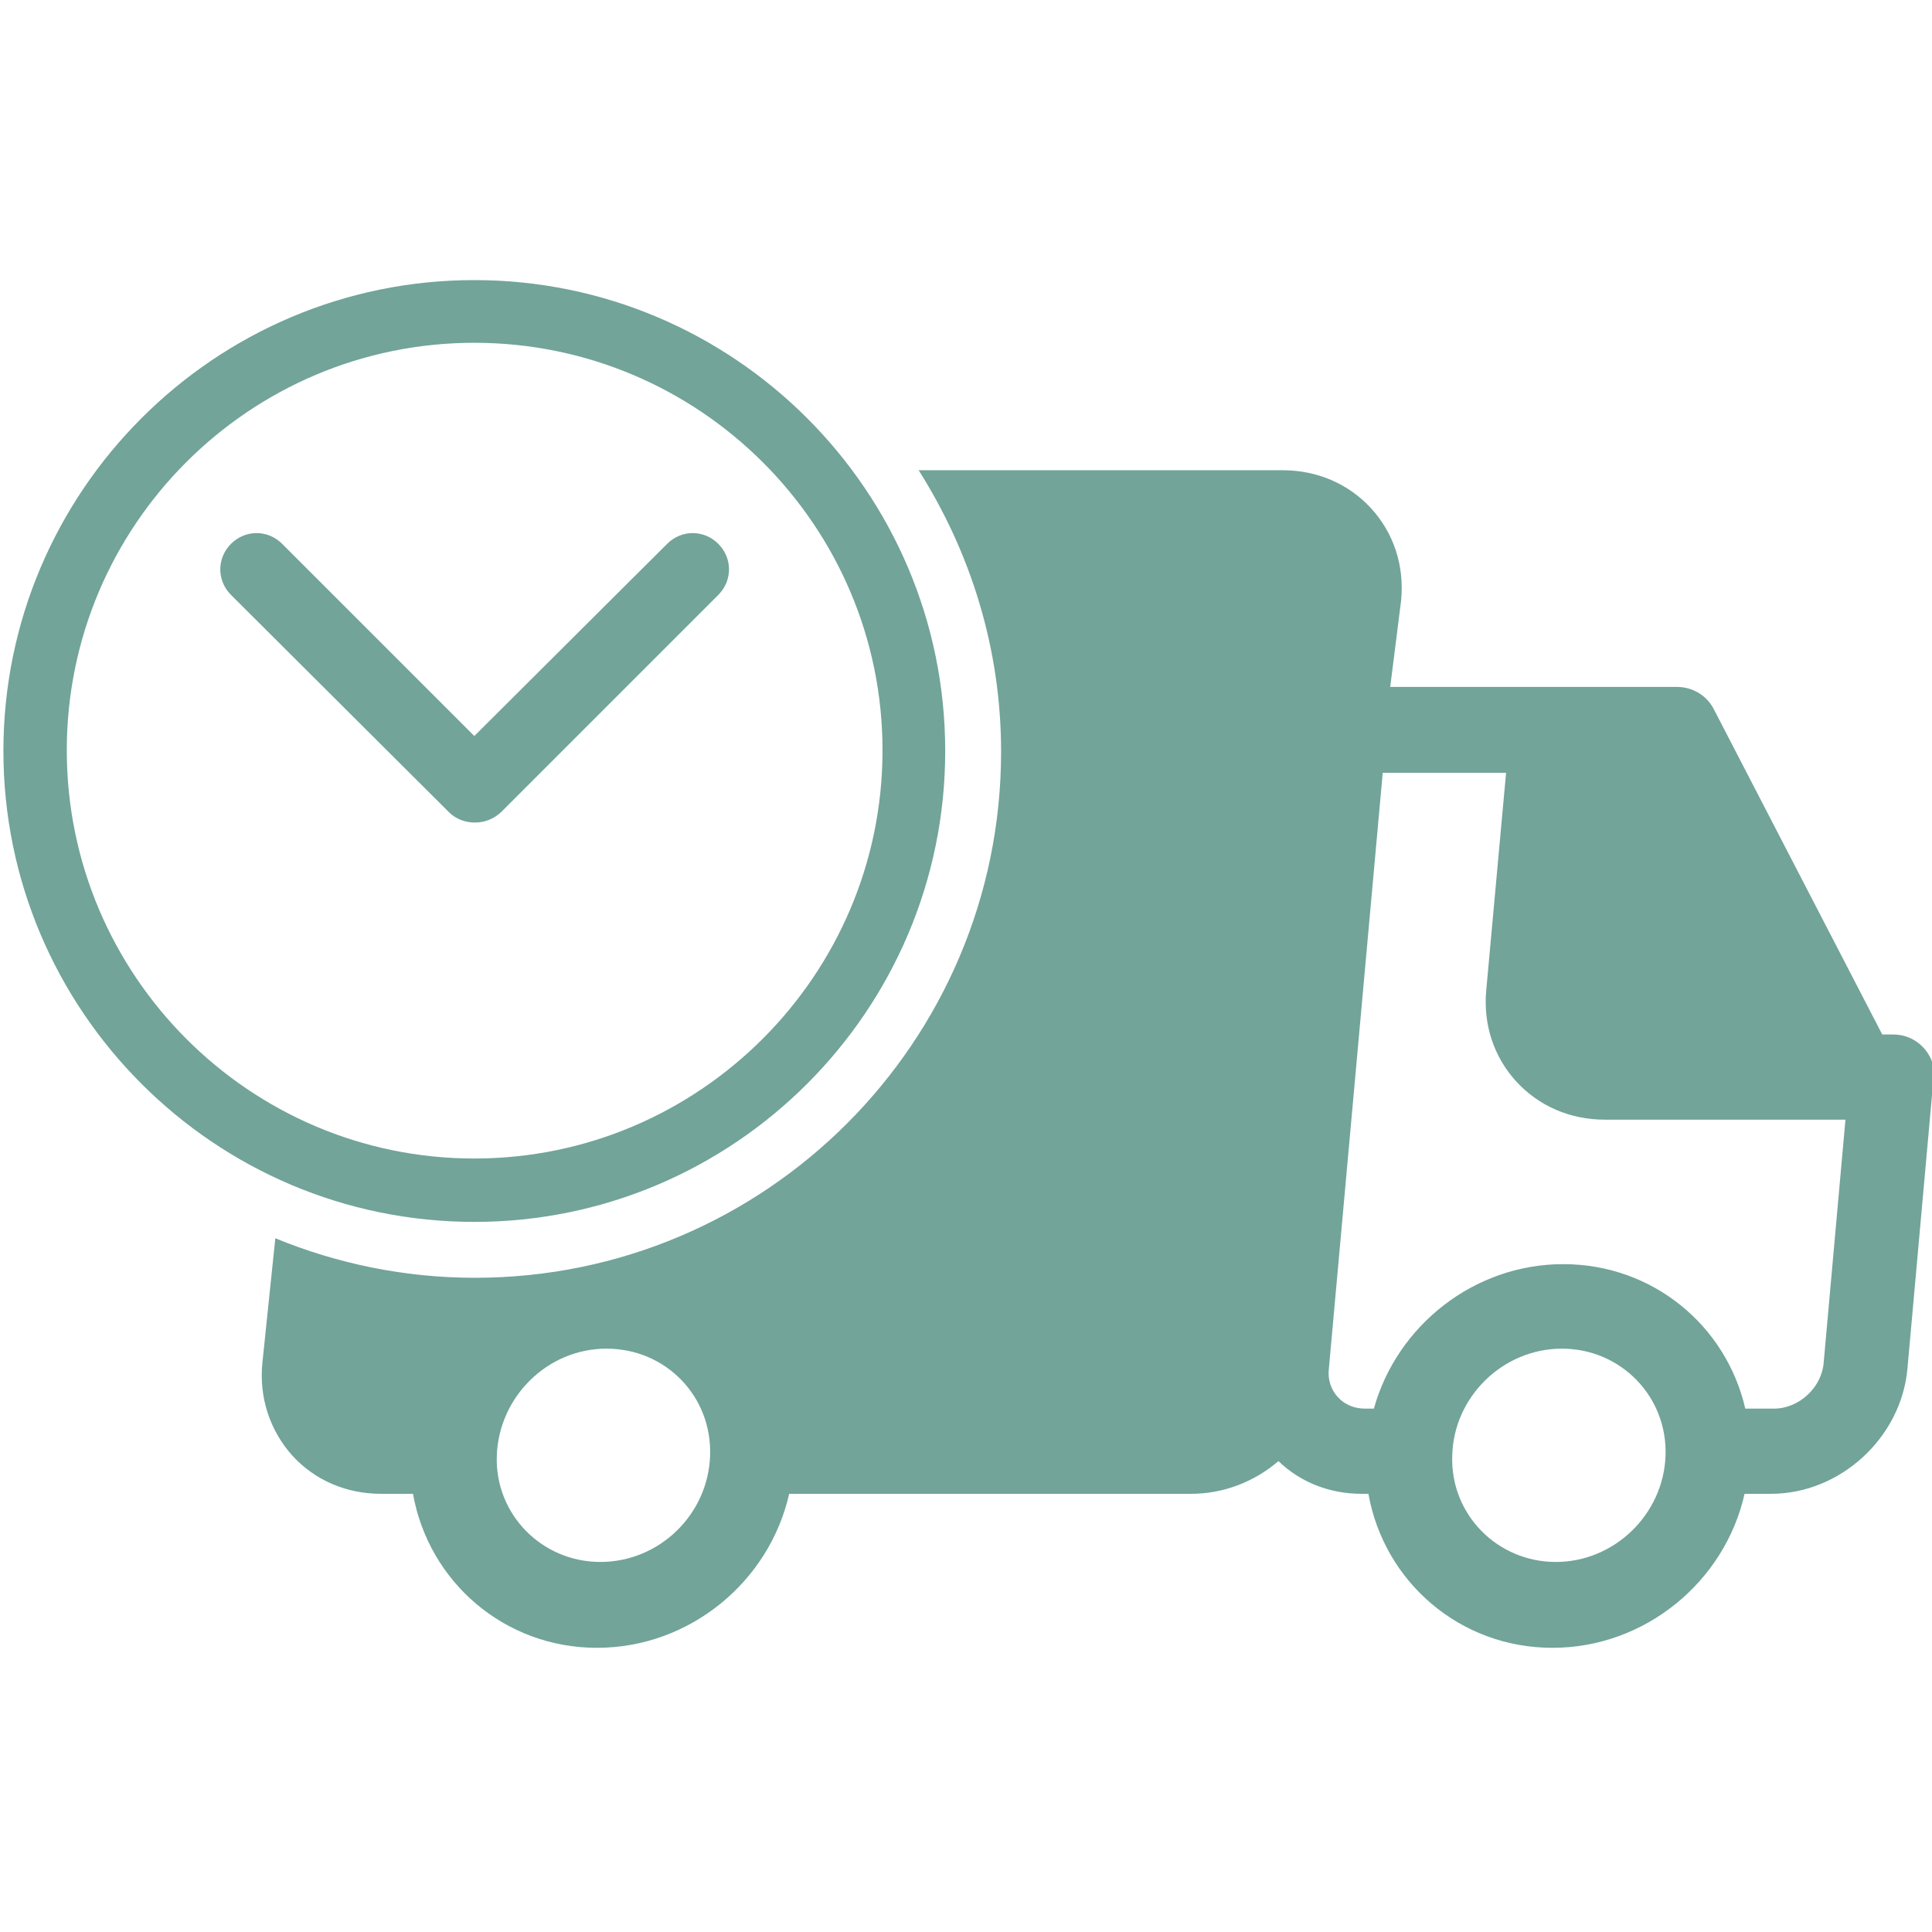
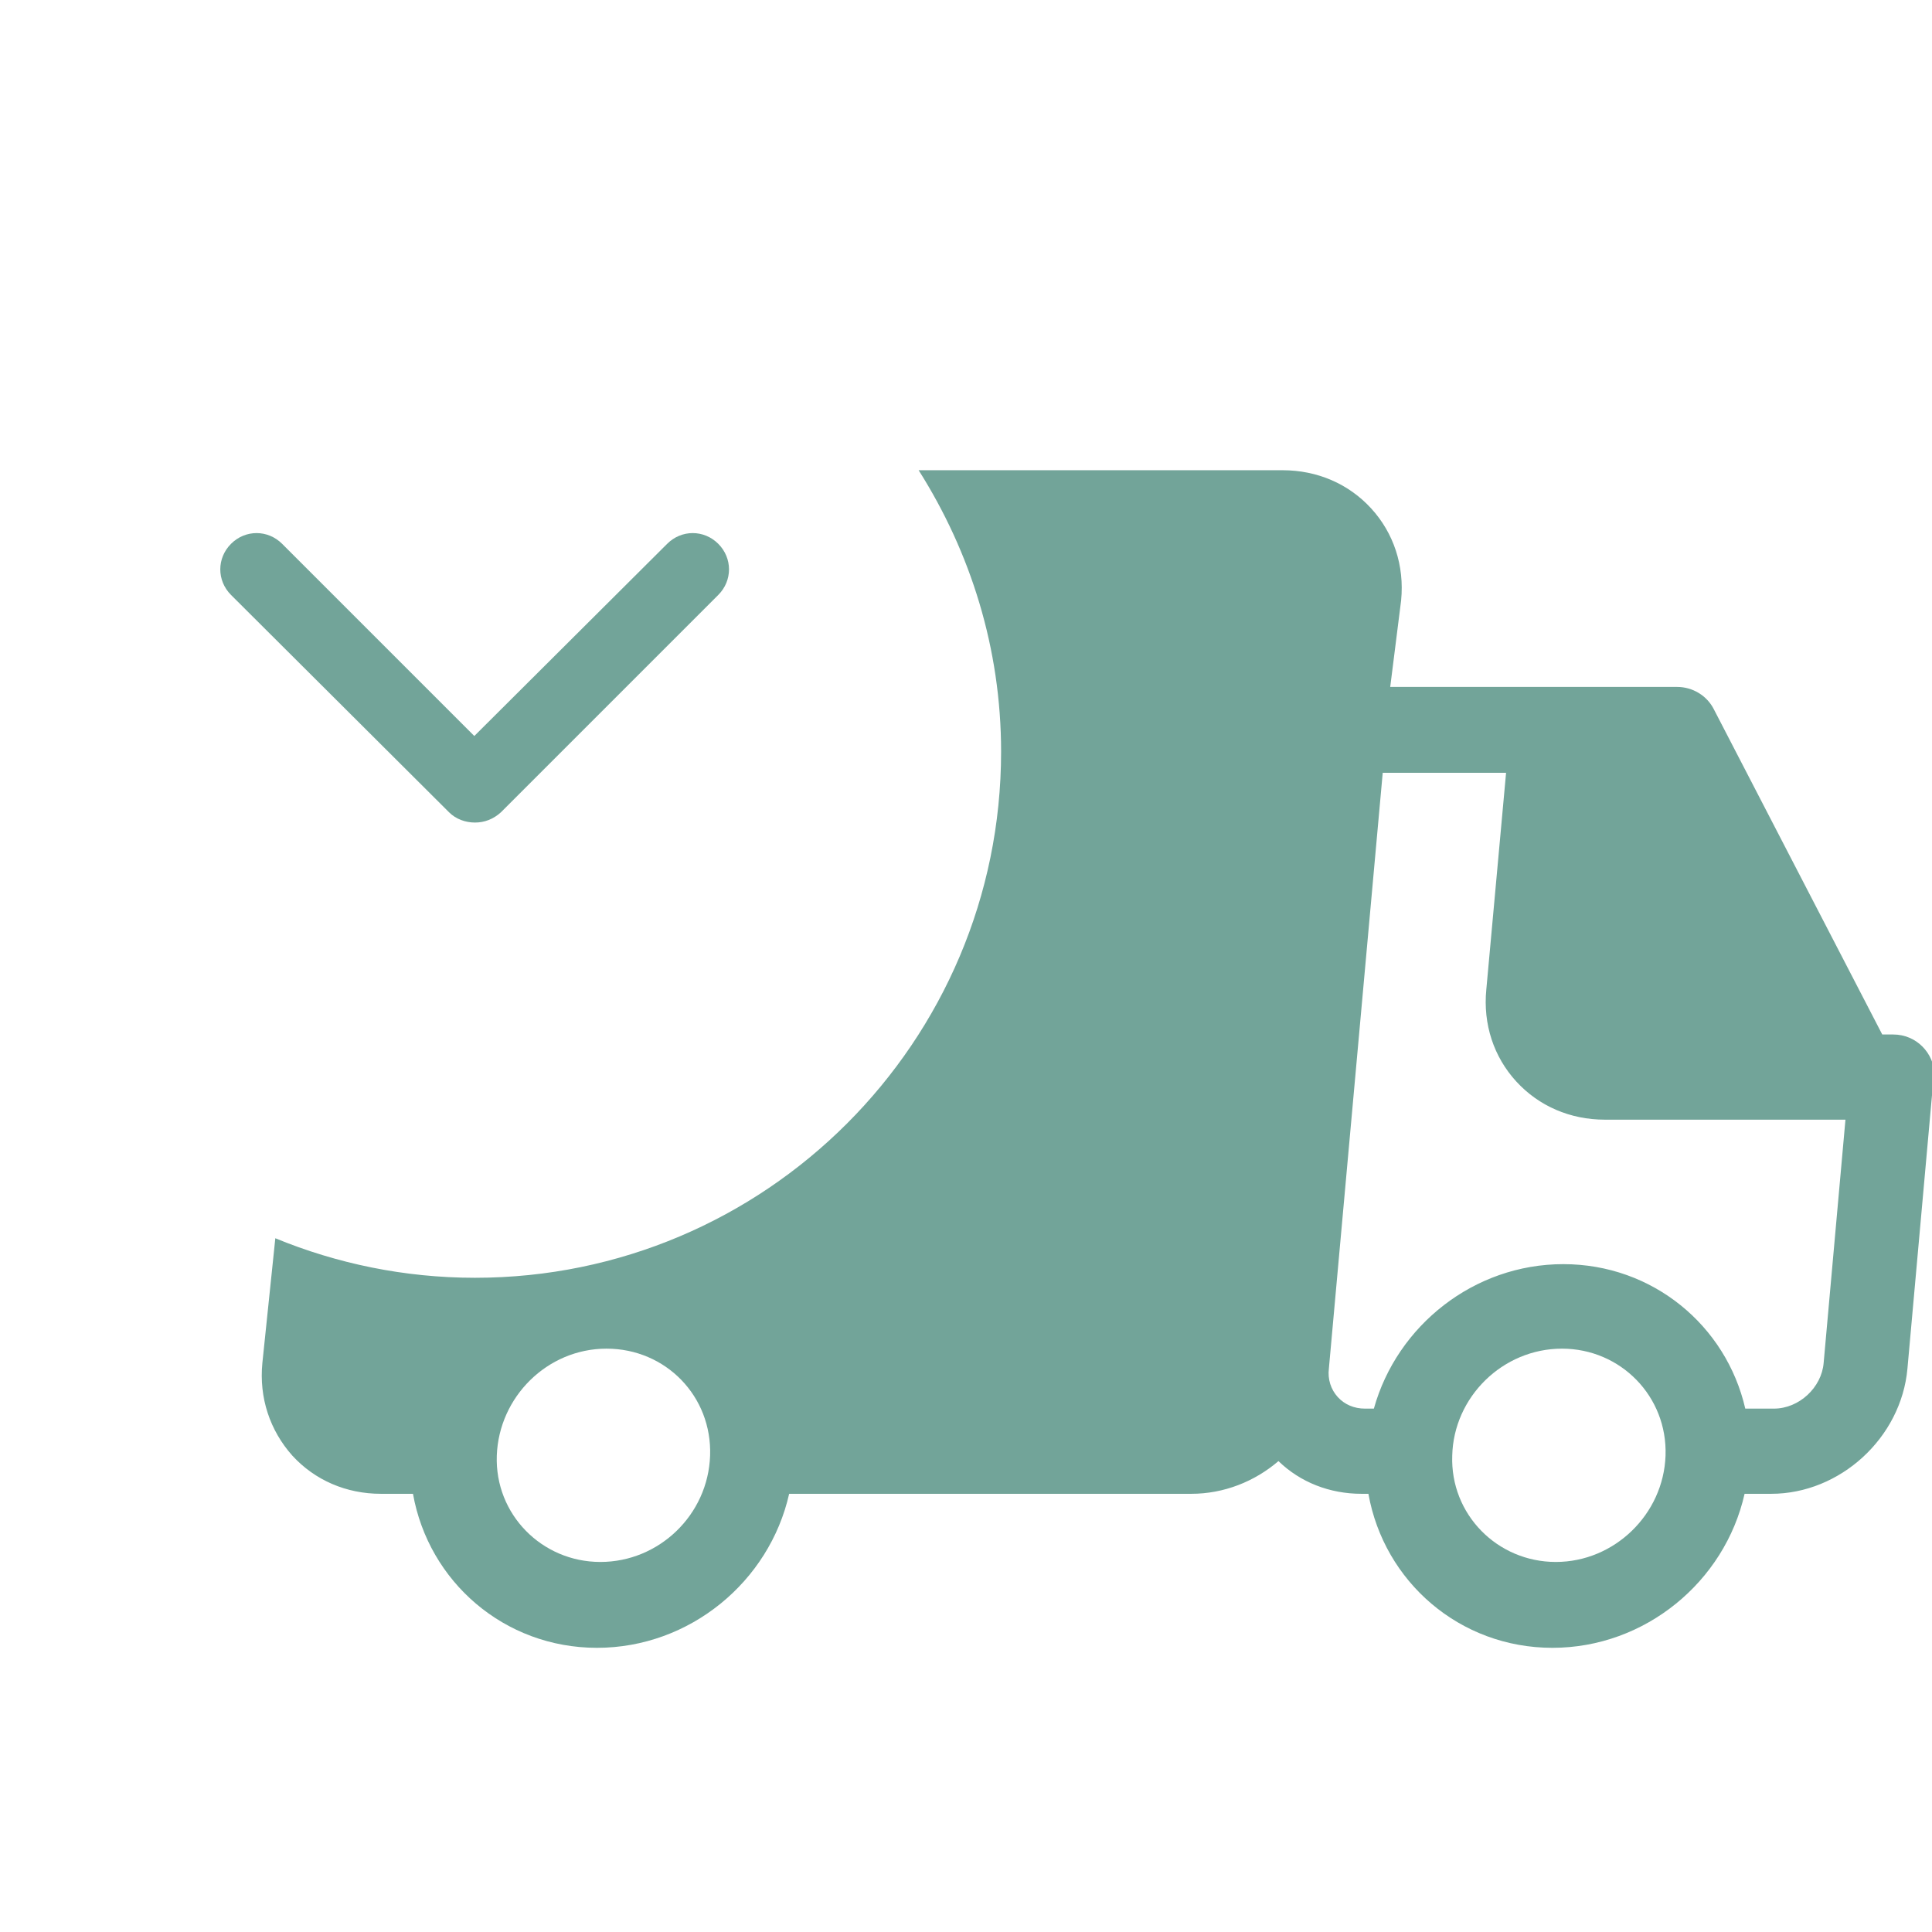
<svg xmlns="http://www.w3.org/2000/svg" version="1.1" id="katman_1" x="0px" y="0px" viewBox="0 0 283.5 283.5" style="enable-background:new 0 0 283.5 283.5;" xml:space="preserve">
  <style type="text/css">
	.st0{fill:#72A499;}
</style>
  <g>
    <g>
-       <path class="st0" d="M69.6,179.3c38.1,0,69.1-31,69.1-69.1s-31-69.1-69.1-69.1s-69.1,31-69.1,69.1S31.5,179.3,69.6,179.3z     M69.6,50.3c33,0,59.9,26.8,59.9,59.8S102.6,170,69.6,170S9.8,143.1,9.8,110.1C9.8,77.1,36.6,50.3,69.6,50.3z" />
-     </g>
+       </g>
    <g>
      <path class="st0" d="M65.9,119.2c1,1,2.4,1.5,3.8,1.5s2.7-0.5,3.8-1.5l0,0l31.9-31.9c2.1-2.1,2.1-5.4,0-7.5s-5.4-2.1-7.5,0    L69.6,108L41.4,79.8c-2.1-2.1-5.4-2.1-7.5,0s-2.1,5.4,0,7.5L65.9,119.2z" />
    </g>
    <path class="st0" d="M283.9,157.9v-0.1c-0.1-3.3-2.7-6-6.1-6h-1.6l-24.7-47.7c-1-2-3.1-3.3-5.4-3.3H204l1.6-12.7   c0.5-5.1-1.1-9.9-4.4-13.5c-3.3-3.6-7.9-5.6-13-5.6h-53.4c7.6,12,12.1,26.1,12.1,41.3c0,42.6-34.6,77.2-77.2,77.2   c-10.4,0-20.3-2.1-29.3-5.8L38.5,200c-0.5,5.1,1.1,9.9,4.4,13.6c3.3,3.6,7.9,5.6,13,5.6h4.7c2.3,12.9,13.4,22.6,27,22.6   s25.3-9.7,28.2-22.6h59c4.8,0,9.3-1.8,12.8-4.8c3.2,3.1,7.5,4.8,12.2,4.8h1c2.3,12.9,13.4,22.6,27,22.6s25.3-9.7,28.2-22.6h3.9   c10.1,0,19.1-8.2,20-18.4l3.8-42.3c0-0.1,0-0.1,0-0.2c0-0.1,0-0.2,0-0.3C284,158,283.9,158,283.9,157.9z M88.1,229.2   c-8.6,0-15.5-7-15.2-15.6s7.4-15.7,16.1-15.7s15.5,7,15.2,15.7S96.7,229.2,88.1,229.2z M228.3,229.2c-8.6,0-15.5-7-15.2-15.6   c0.2-8.6,7.4-15.7,16.1-15.7c8.6,0,15.5,7,15.2,15.7C244.1,222.2,236.9,229.2,228.3,229.2z M267.6,200c-0.3,3.6-3.6,6.7-7.3,6.7   h-4.2c-2.8-12.2-13.6-21.2-26.7-21.2c-13.1,0-24.4,9-27.8,21.2h-1.3c-1.6,0-3-0.6-4-1.7c-1-1.1-1.5-2.6-1.3-4.2l7.9-87.4H221   l-2.9,31.8c-0.5,5.1,1.1,9.9,4.4,13.5c3.3,3.6,7.9,5.6,13,5.6h35.3L267.6,200z" />
  </g>
</svg>